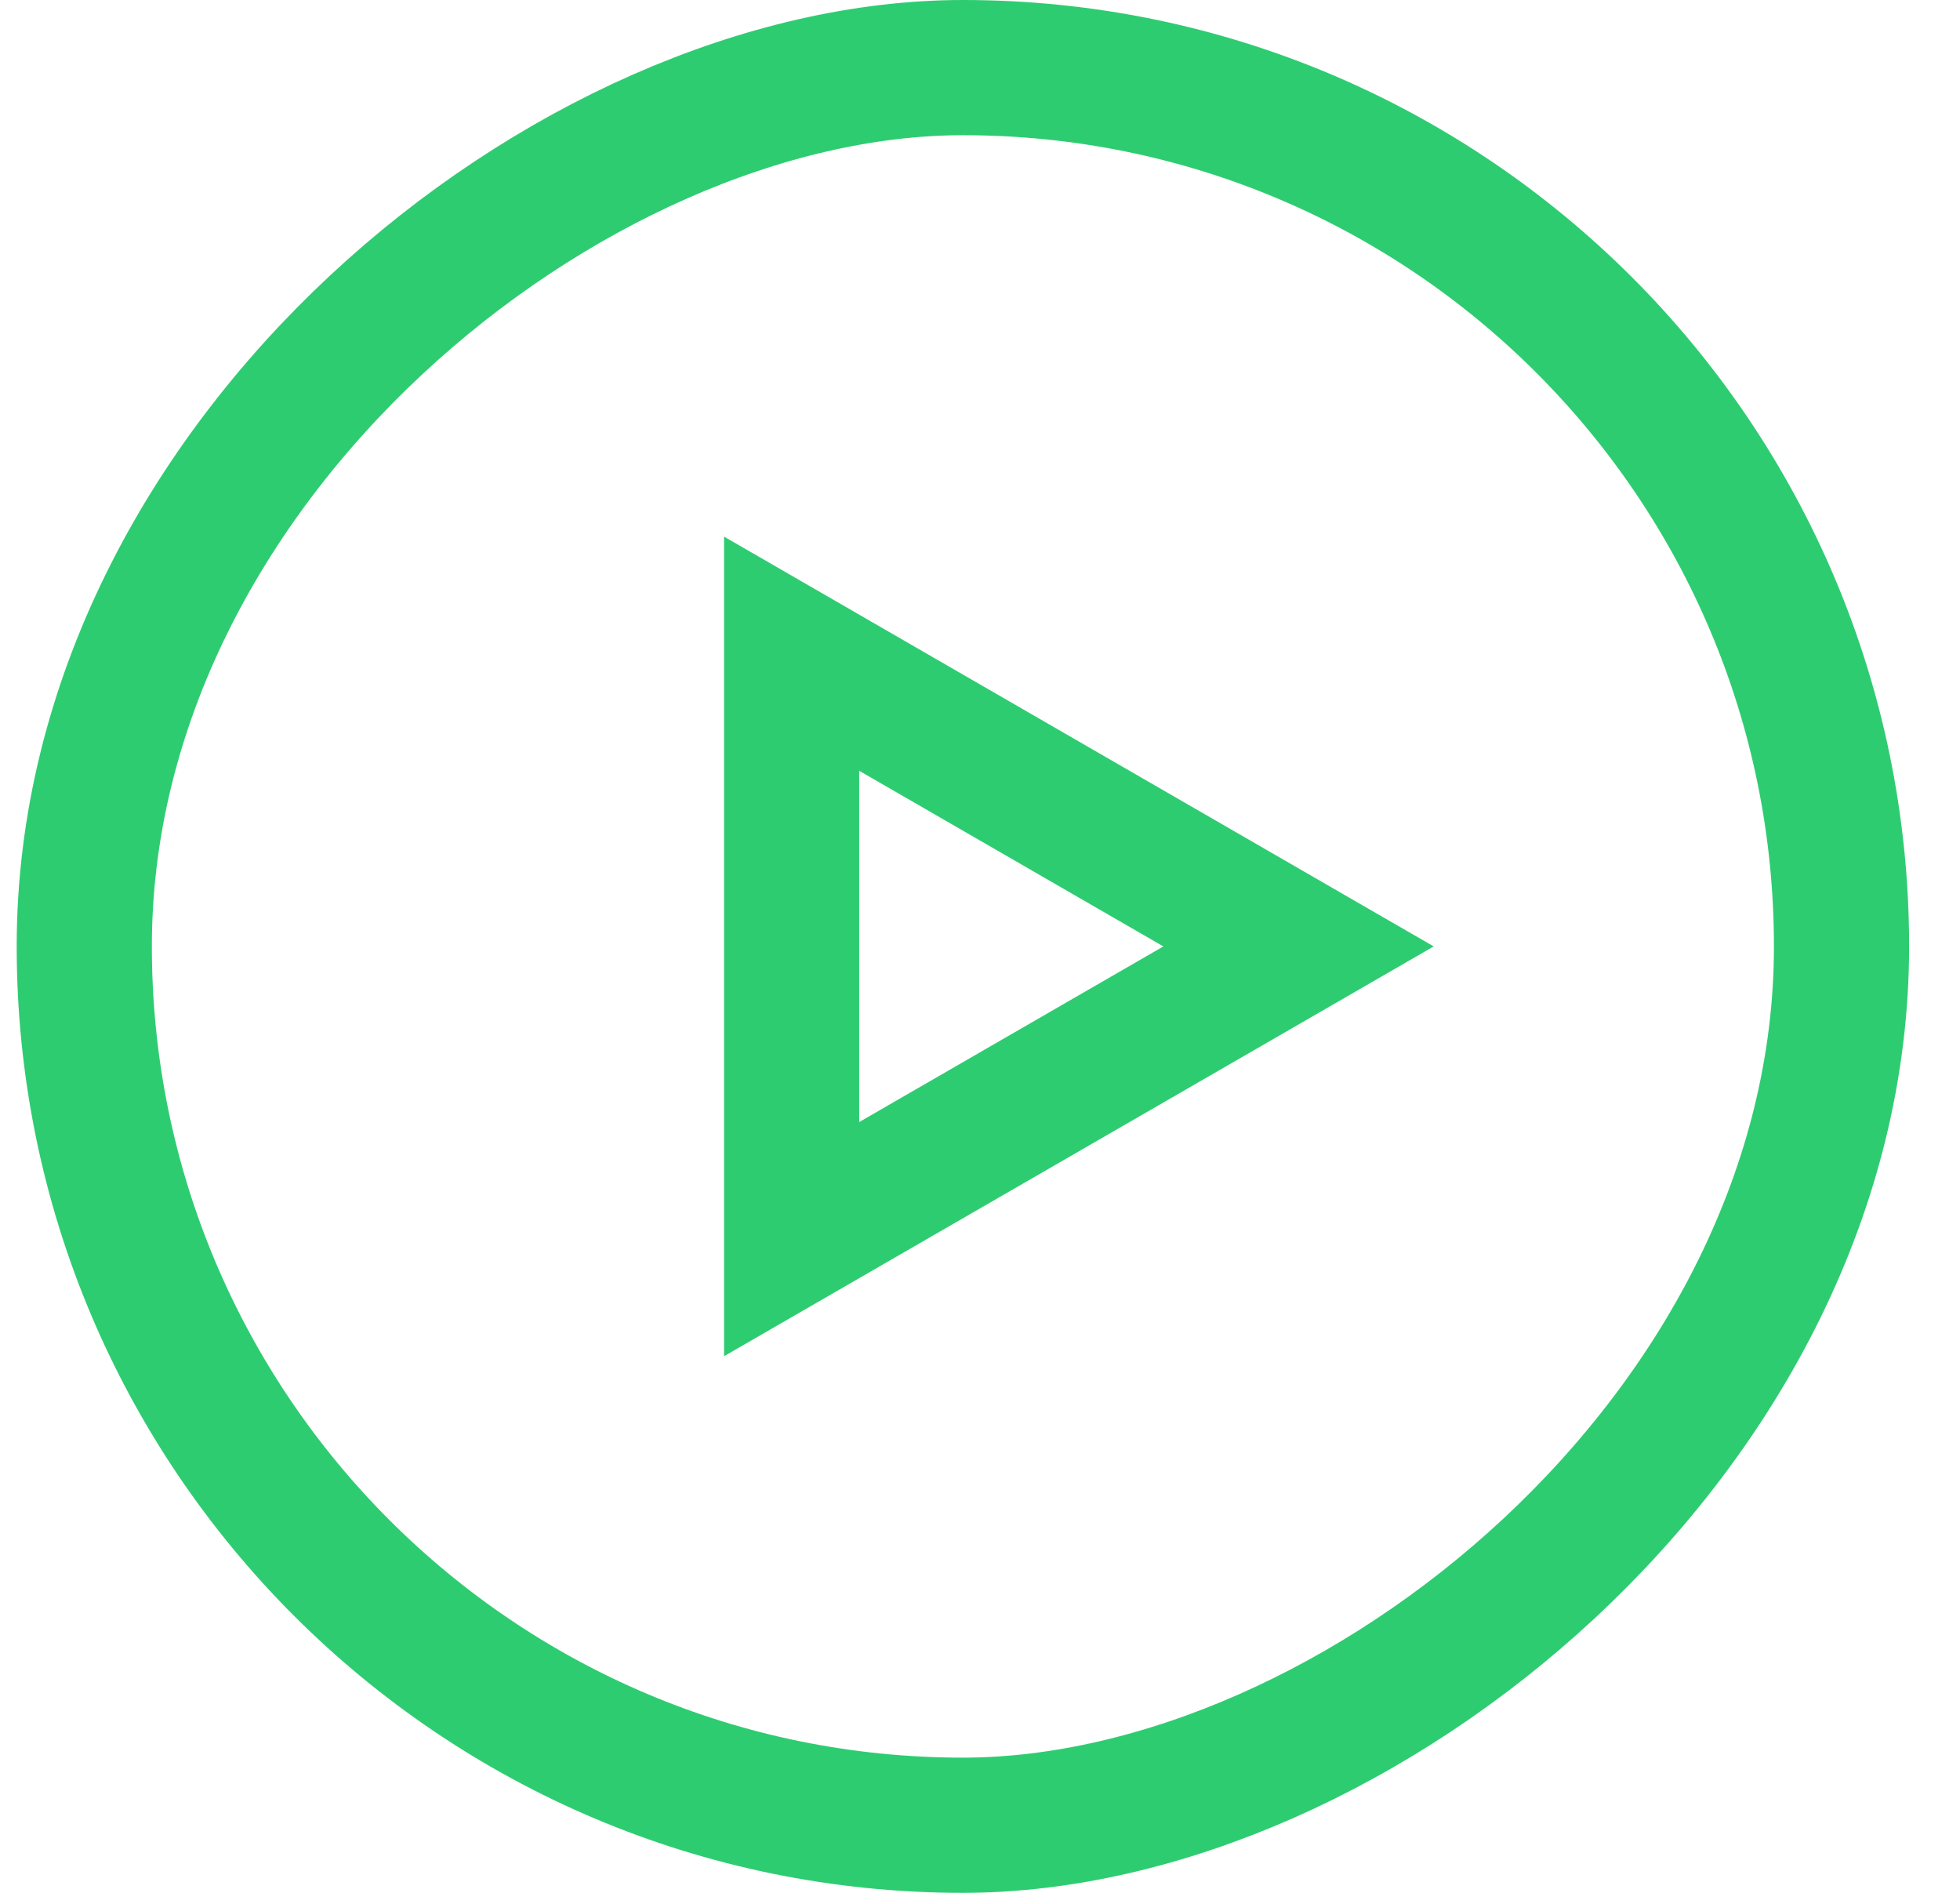
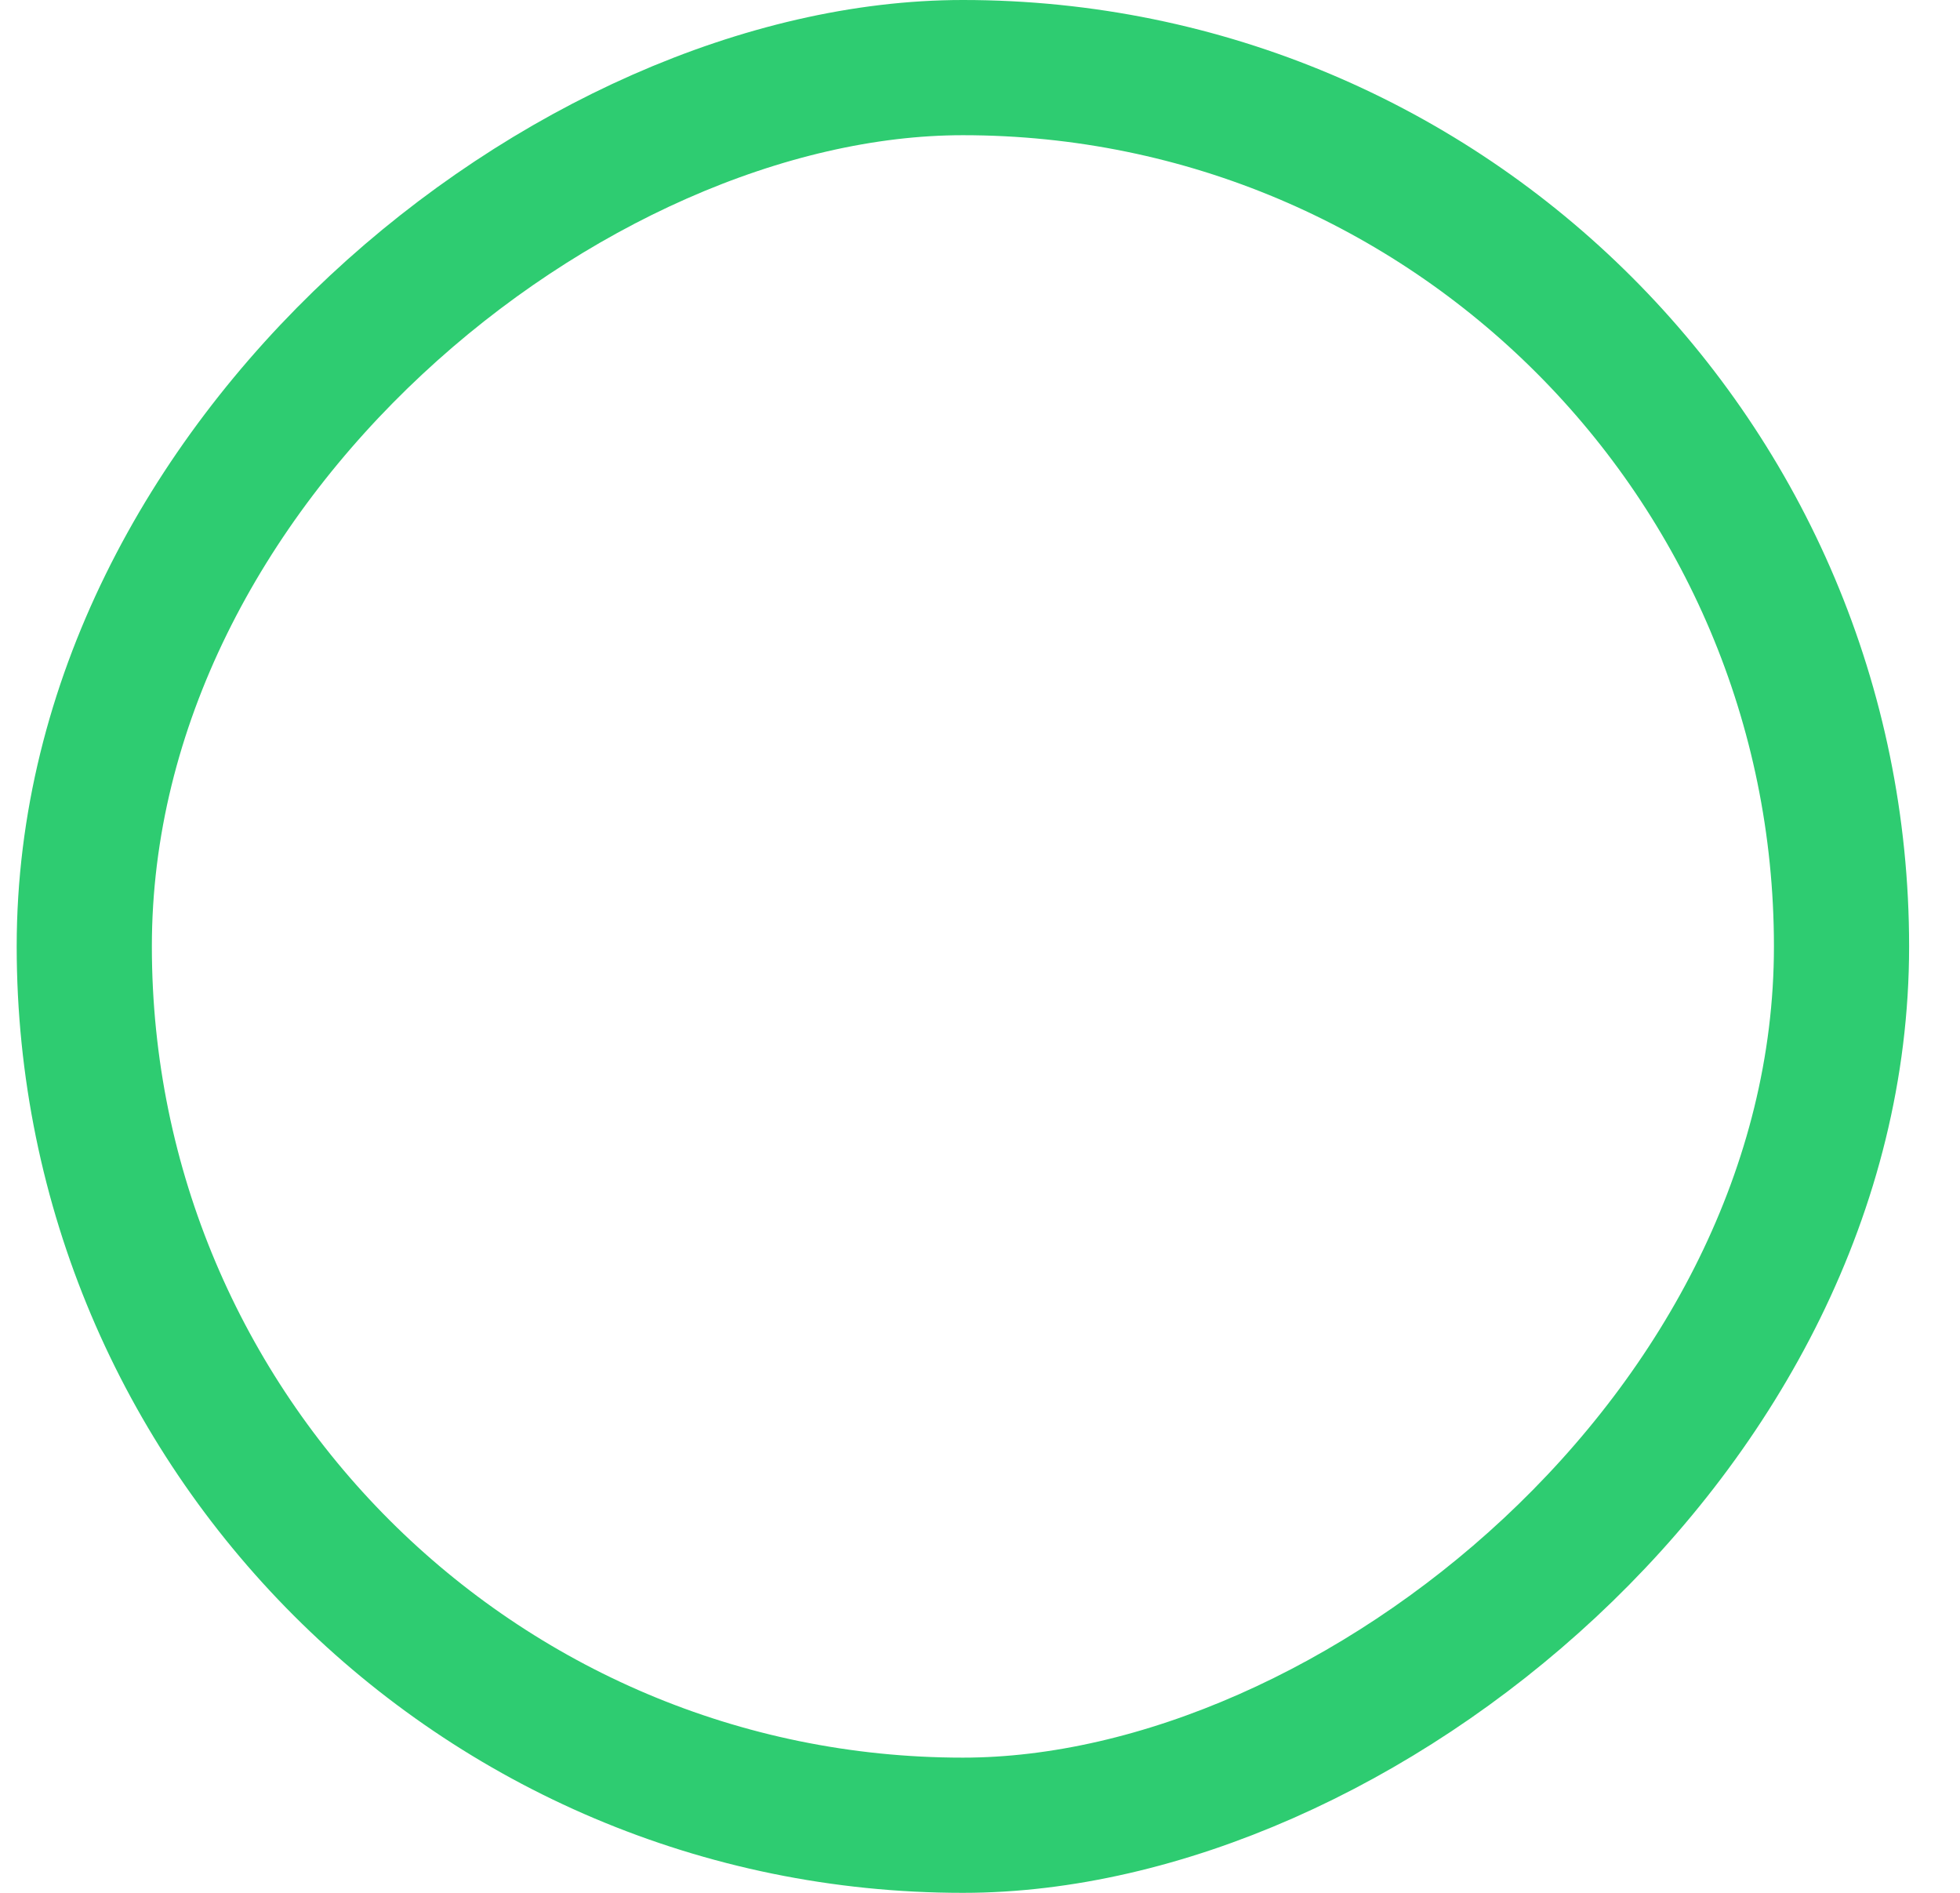
<svg xmlns="http://www.w3.org/2000/svg" width="29" height="28" viewBox="0 0 29 28" fill="none">
  <rect x="27.247" y="1" width="26" height="26" rx="13" transform="rotate(90 27.247 1)" stroke="#2ECC71" stroke-width="2" />
-   <path d="M11.713 9.67L19.213 14L11.713 18.33L11.713 9.67Z" stroke="#2ECC71" stroke-width="2" />
</svg>